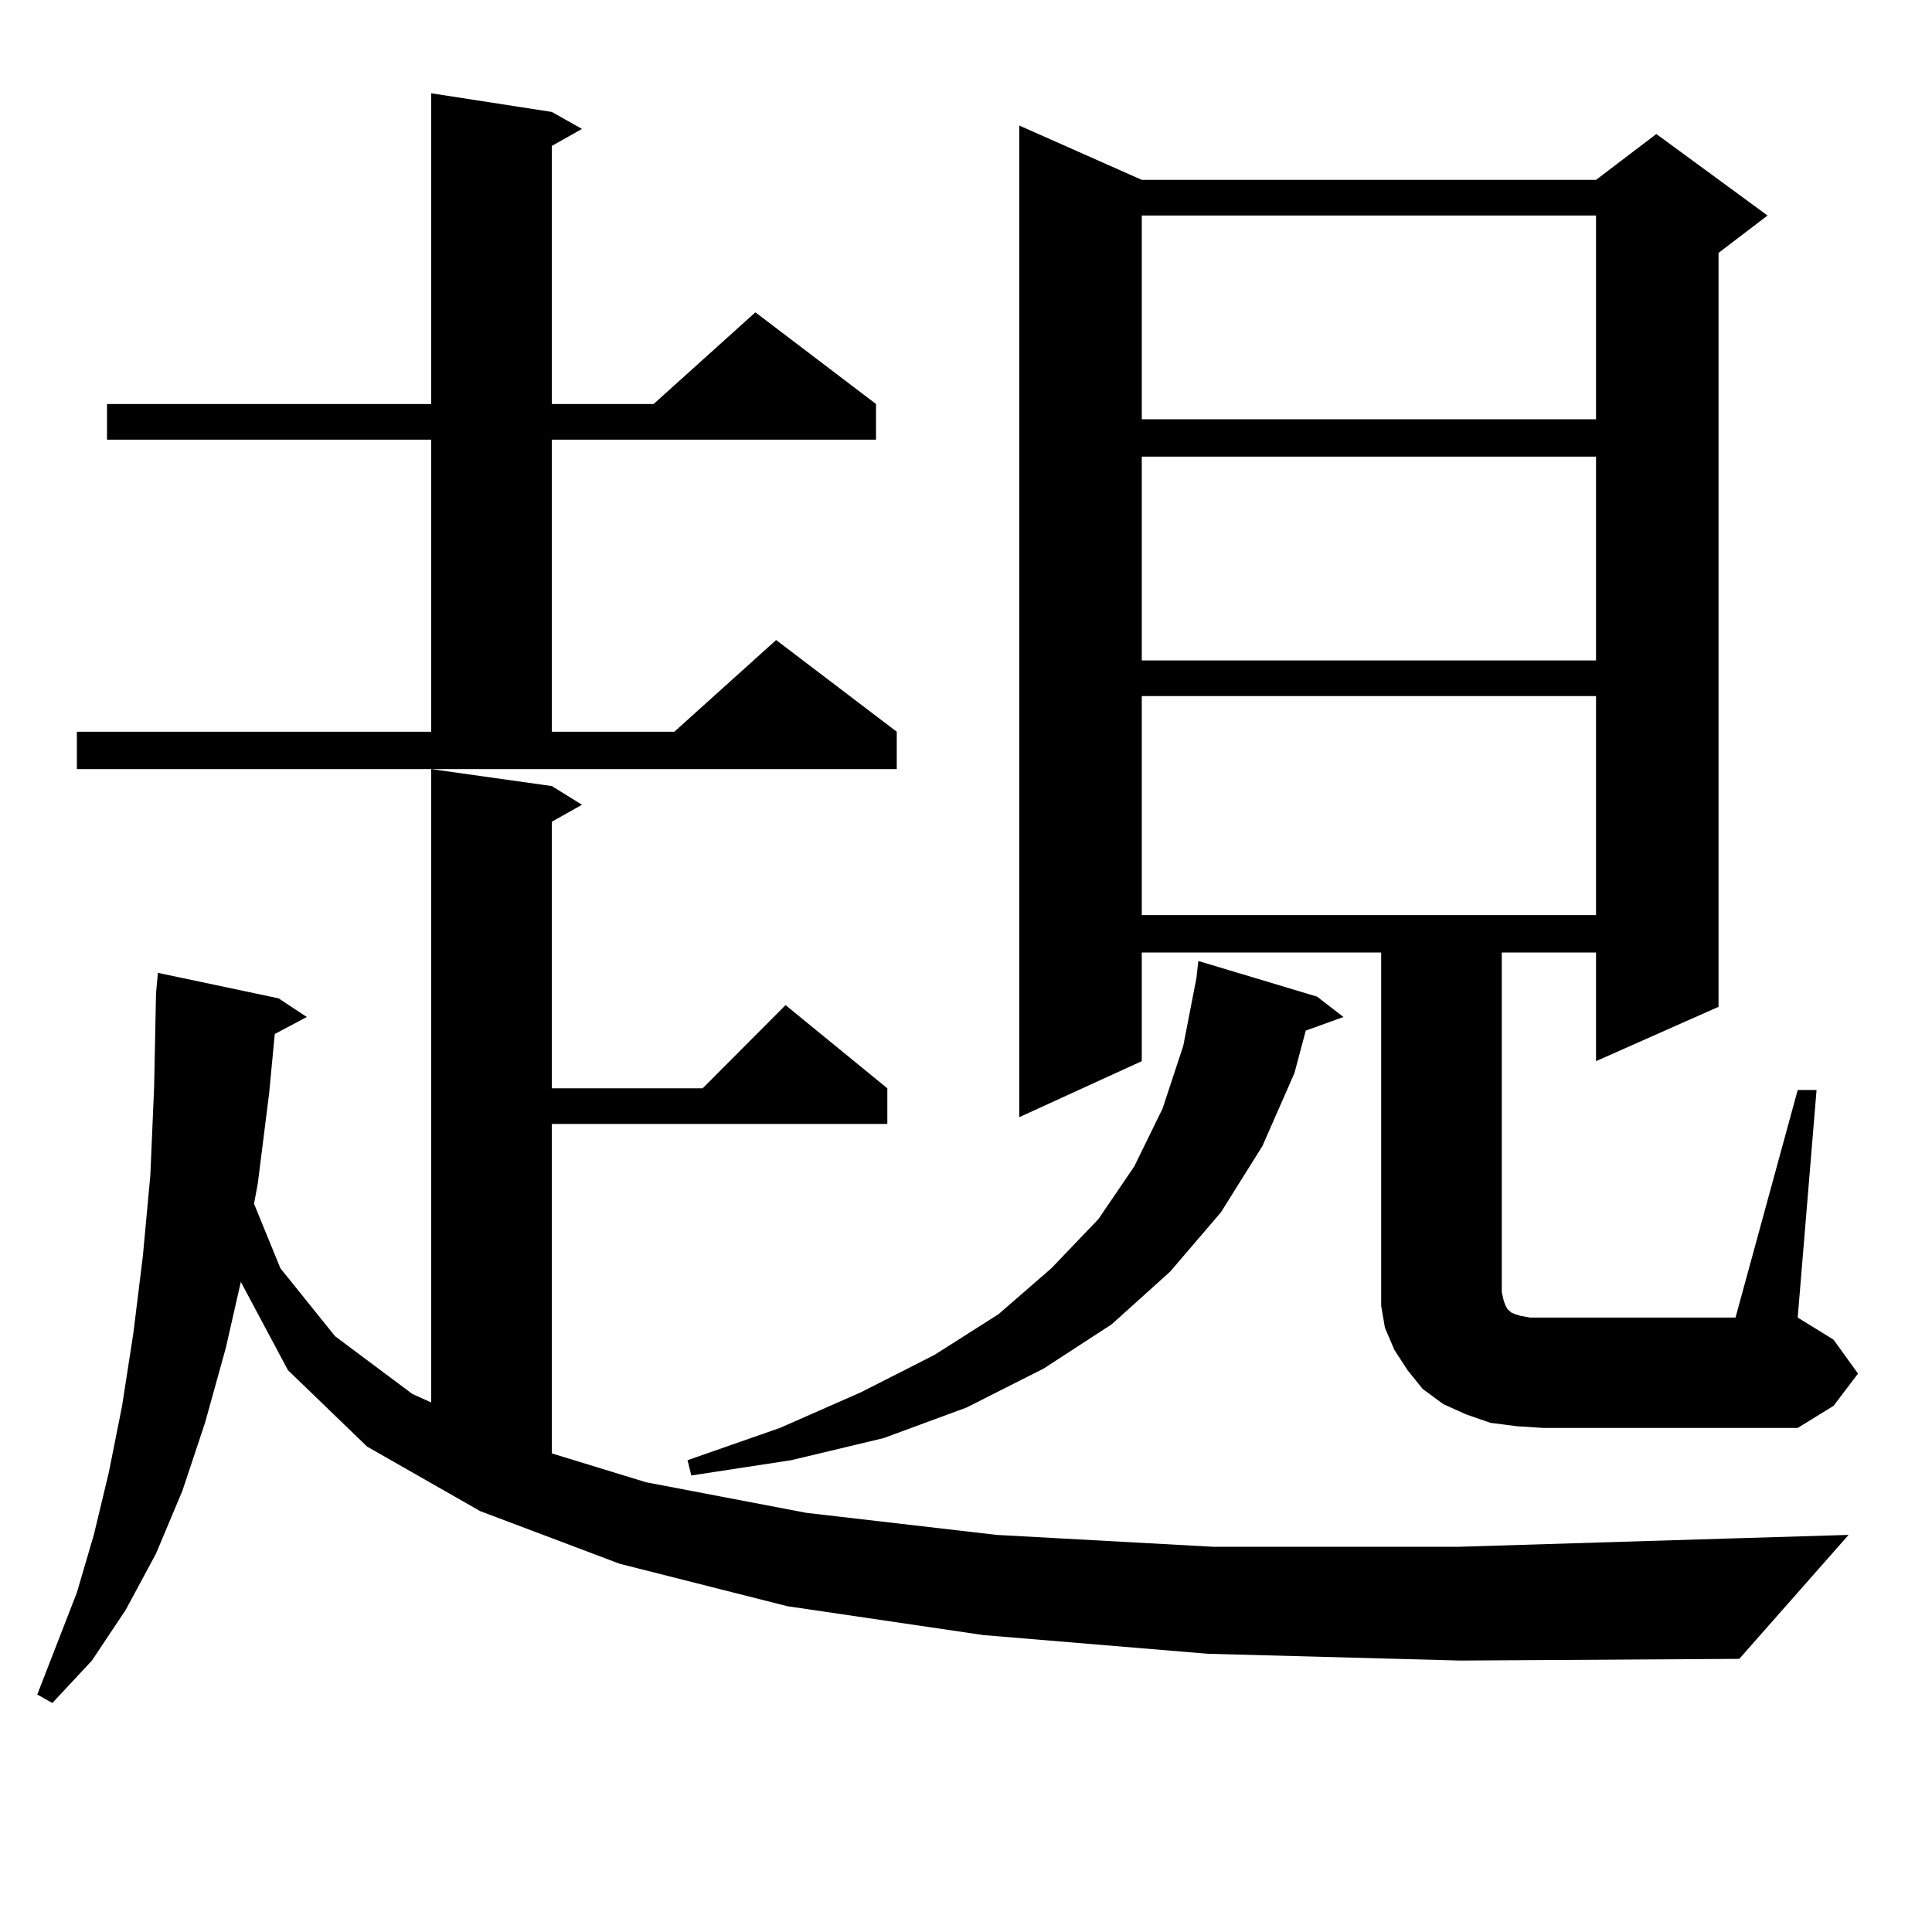
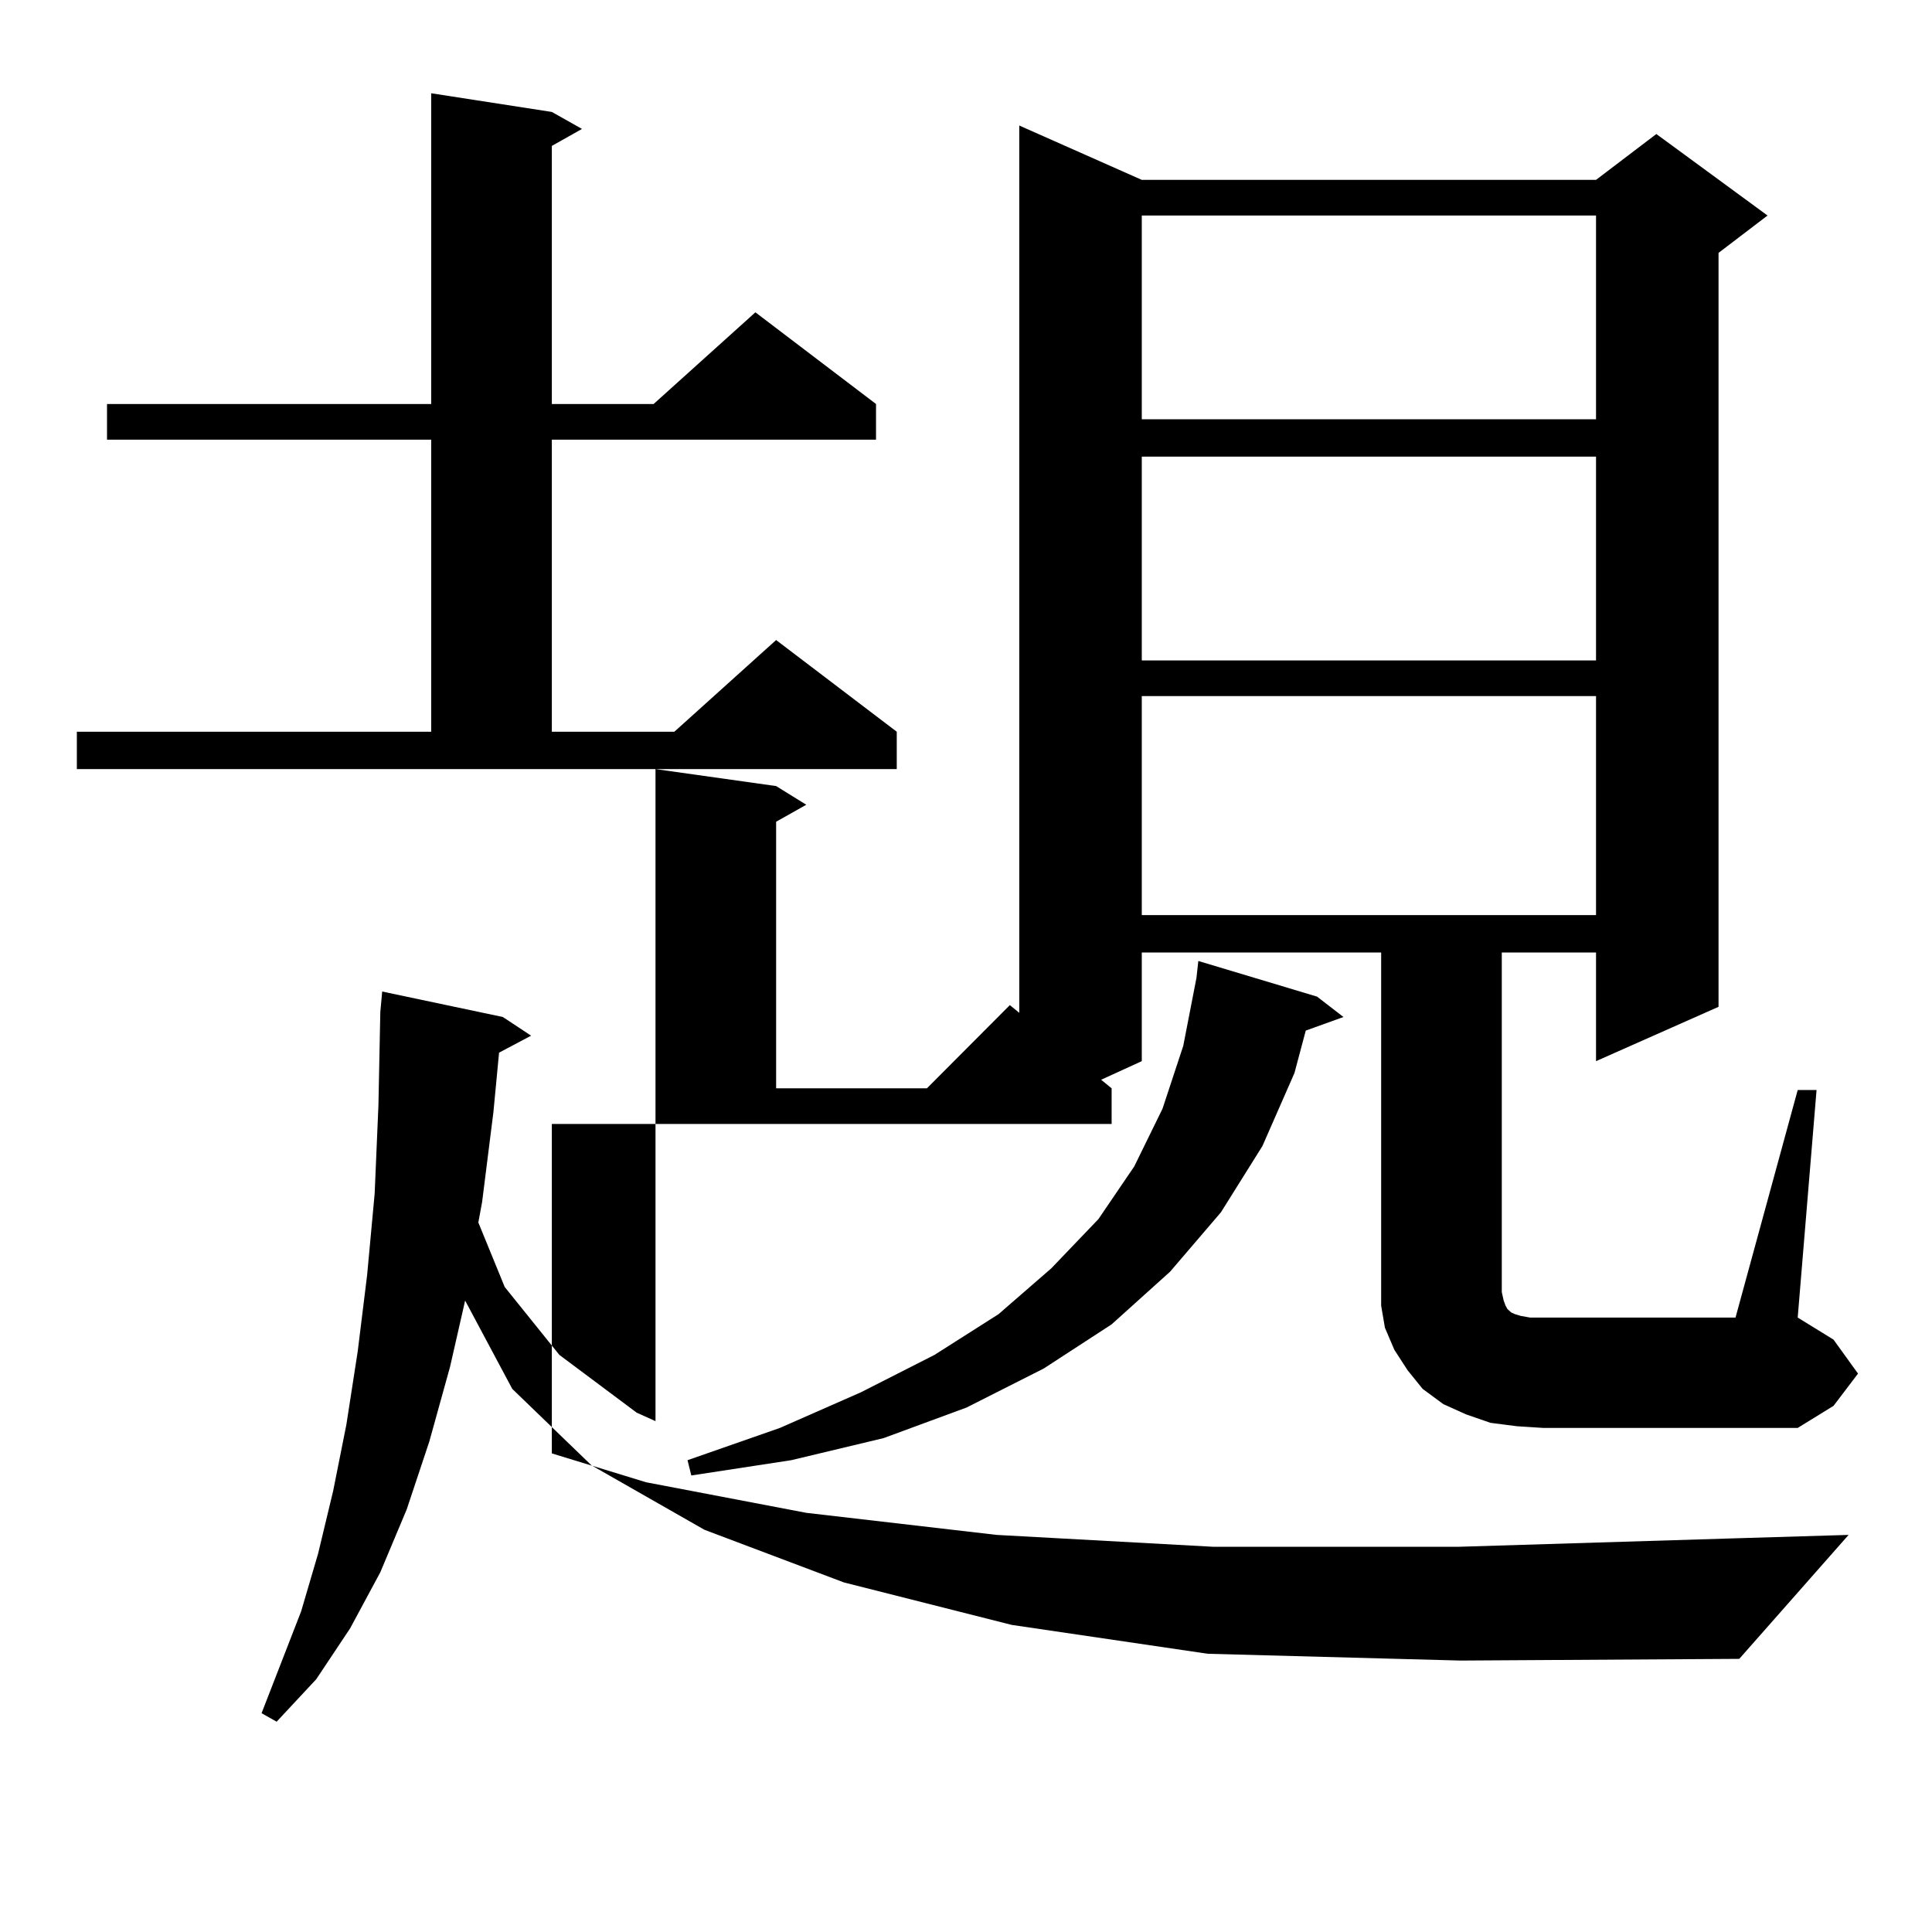
<svg xmlns="http://www.w3.org/2000/svg" version="1.1" id="图层_1" x="0px" y="0px" width="1000px" height="1000px" viewBox="0 0 1000 1000" enable-background="new 0 0 1000 1000" xml:space="preserve">
-   <path d="M625.131,855.988l-116.095-9.668l-101.461-14.941l-86.827-21.973l-72.193-27.246l-58.535-33.398l-40.975-39.551  l-24.39-45.703l-7.805,34.277l-10.731,38.672l-11.707,35.156l-13.658,32.52l-15.609,29.004l-17.561,26.367l-20.487,21.973  l-7.805-4.395l20.487-52.734l8.78-29.883l7.805-32.52l6.829-34.277l5.854-37.793l4.878-39.551l3.902-42.188l1.951-45.703  l0.976-48.34l0.976-10.547l62.438,13.184l14.634,9.668l-16.585,8.789l-2.927,30.762l-5.854,46.582l-1.951,10.547l13.658,33.398  l28.292,35.156l39.999,29.883l9.756,4.395V398.078l62.438,8.789l15.609,9.668l-15.609,8.789v137.988h78.047l42.926-43.066  l52.682,43.066v18.457H285.627v170.508l48.779,14.941l82.925,15.82l98.534,11.426l112.192,6.152h126.826l143.411-4.395l58.535-1.758  l-56.584,64.16l-144.387,0.879L625.131,855.988z M39.779,378.742h183.41V227.57H55.389v-18.457h167.801V48.273l62.438,9.668  l15.609,8.789l-15.609,8.789v133.594h52.682l52.682-47.461l62.438,47.461v18.457H285.627v151.172h63.413l52.682-47.461  l62.438,47.461v19.336H39.779V378.742z M681.715,515.852l13.658,10.547l-19.512,7.031l-5.854,21.973l-16.585,37.793l-21.463,34.277  l-26.341,30.762l-30.243,27.246l-35.121,22.852l-39.999,20.215l-42.926,15.82l-47.804,11.426l-51.706,7.91l-1.951-7.91  l47.804-16.699l41.95-18.457l38.048-19.336l33.17-21.094l27.316-23.73l24.39-25.488l18.536-27.246l14.634-29.883l10.731-32.52  l6.829-35.156l0.976-8.789L681.715,515.852z M930.489,564.191h9.756l-9.756,117.773l18.536,11.426l12.683,17.578l-12.683,16.699  l-18.536,11.426H798.785l-13.658-0.879l-13.658-1.758l-12.683-4.395l-11.707-5.273l-10.731-7.91l-7.805-9.668l-6.829-10.547  l-4.878-11.426l-1.951-11.426v-12.305V493H590.985v56.25l-63.413,29.004V64.973l63.413,28.125h235.116l31.219-23.73l57.56,42.188  l-25.365,19.336v390.234l-63.413,28.125V493h-48.779v175.781l0.976,4.395l0.976,2.637l0.976,1.758l0.976,0.879l0.976,0.879  l1.951,0.879l2.927,0.879l4.878,0.879h6.829h99.51L930.489,564.191z M590.985,111.555v105.469h235.116V111.555H590.985z   M590.985,236.359v105.469h235.116V236.359H590.985z M590.985,360.285v113.379h235.116V360.285H590.985z" />
+   <path d="M625.131,855.988l-101.461-14.941l-86.827-21.973l-72.193-27.246l-58.535-33.398l-40.975-39.551  l-24.39-45.703l-7.805,34.277l-10.731,38.672l-11.707,35.156l-13.658,32.52l-15.609,29.004l-17.561,26.367l-20.487,21.973  l-7.805-4.395l20.487-52.734l8.78-29.883l7.805-32.52l6.829-34.277l5.854-37.793l4.878-39.551l3.902-42.188l1.951-45.703  l0.976-48.34l0.976-10.547l62.438,13.184l14.634,9.668l-16.585,8.789l-2.927,30.762l-5.854,46.582l-1.951,10.547l13.658,33.398  l28.292,35.156l39.999,29.883l9.756,4.395V398.078l62.438,8.789l15.609,9.668l-15.609,8.789v137.988h78.047l42.926-43.066  l52.682,43.066v18.457H285.627v170.508l48.779,14.941l82.925,15.82l98.534,11.426l112.192,6.152h126.826l143.411-4.395l58.535-1.758  l-56.584,64.16l-144.387,0.879L625.131,855.988z M39.779,378.742h183.41V227.57H55.389v-18.457h167.801V48.273l62.438,9.668  l15.609,8.789l-15.609,8.789v133.594h52.682l52.682-47.461l62.438,47.461v18.457H285.627v151.172h63.413l52.682-47.461  l62.438,47.461v19.336H39.779V378.742z M681.715,515.852l13.658,10.547l-19.512,7.031l-5.854,21.973l-16.585,37.793l-21.463,34.277  l-26.341,30.762l-30.243,27.246l-35.121,22.852l-39.999,20.215l-42.926,15.82l-47.804,11.426l-51.706,7.91l-1.951-7.91  l47.804-16.699l41.95-18.457l38.048-19.336l33.17-21.094l27.316-23.73l24.39-25.488l18.536-27.246l14.634-29.883l10.731-32.52  l6.829-35.156l0.976-8.789L681.715,515.852z M930.489,564.191h9.756l-9.756,117.773l18.536,11.426l12.683,17.578l-12.683,16.699  l-18.536,11.426H798.785l-13.658-0.879l-13.658-1.758l-12.683-4.395l-11.707-5.273l-10.731-7.91l-7.805-9.668l-6.829-10.547  l-4.878-11.426l-1.951-11.426v-12.305V493H590.985v56.25l-63.413,29.004V64.973l63.413,28.125h235.116l31.219-23.73l57.56,42.188  l-25.365,19.336v390.234l-63.413,28.125V493h-48.779v175.781l0.976,4.395l0.976,2.637l0.976,1.758l0.976,0.879l0.976,0.879  l1.951,0.879l2.927,0.879l4.878,0.879h6.829h99.51L930.489,564.191z M590.985,111.555v105.469h235.116V111.555H590.985z   M590.985,236.359v105.469h235.116V236.359H590.985z M590.985,360.285v113.379h235.116V360.285H590.985z" />
</svg>